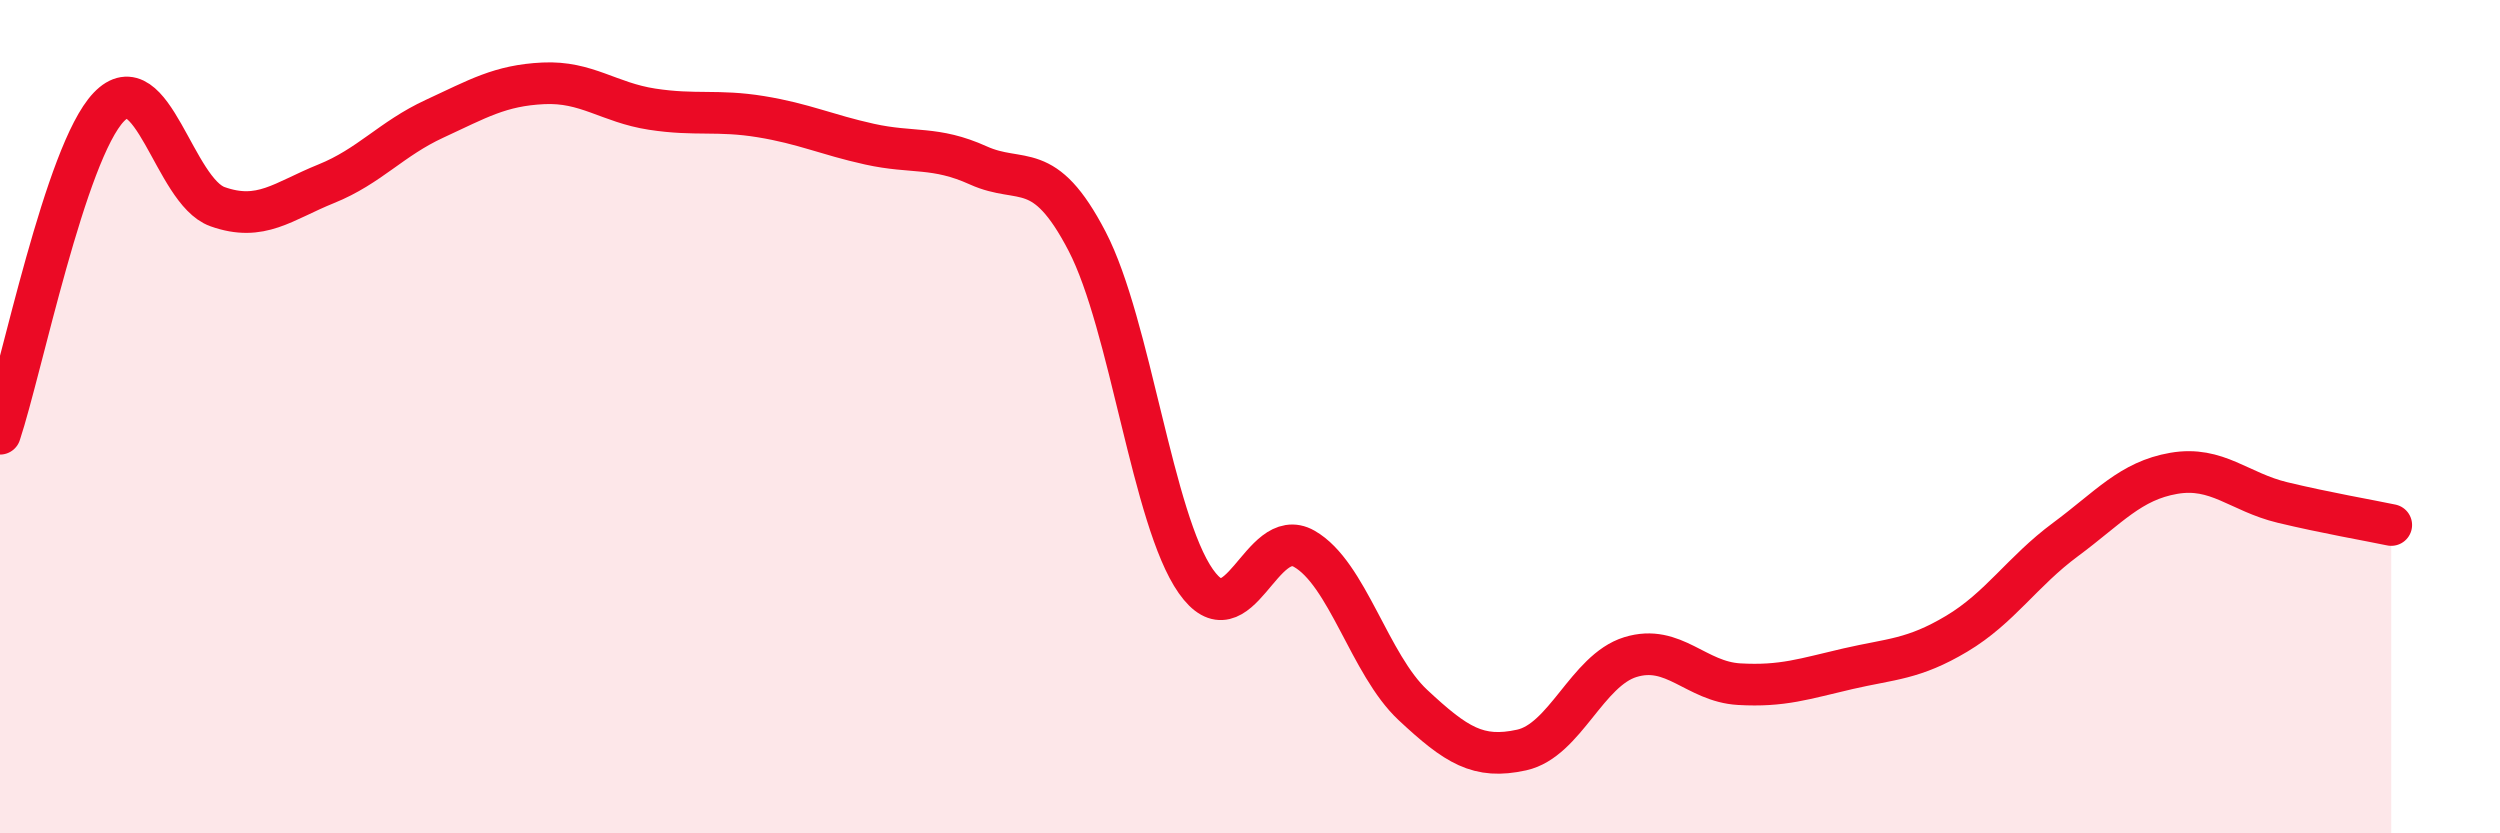
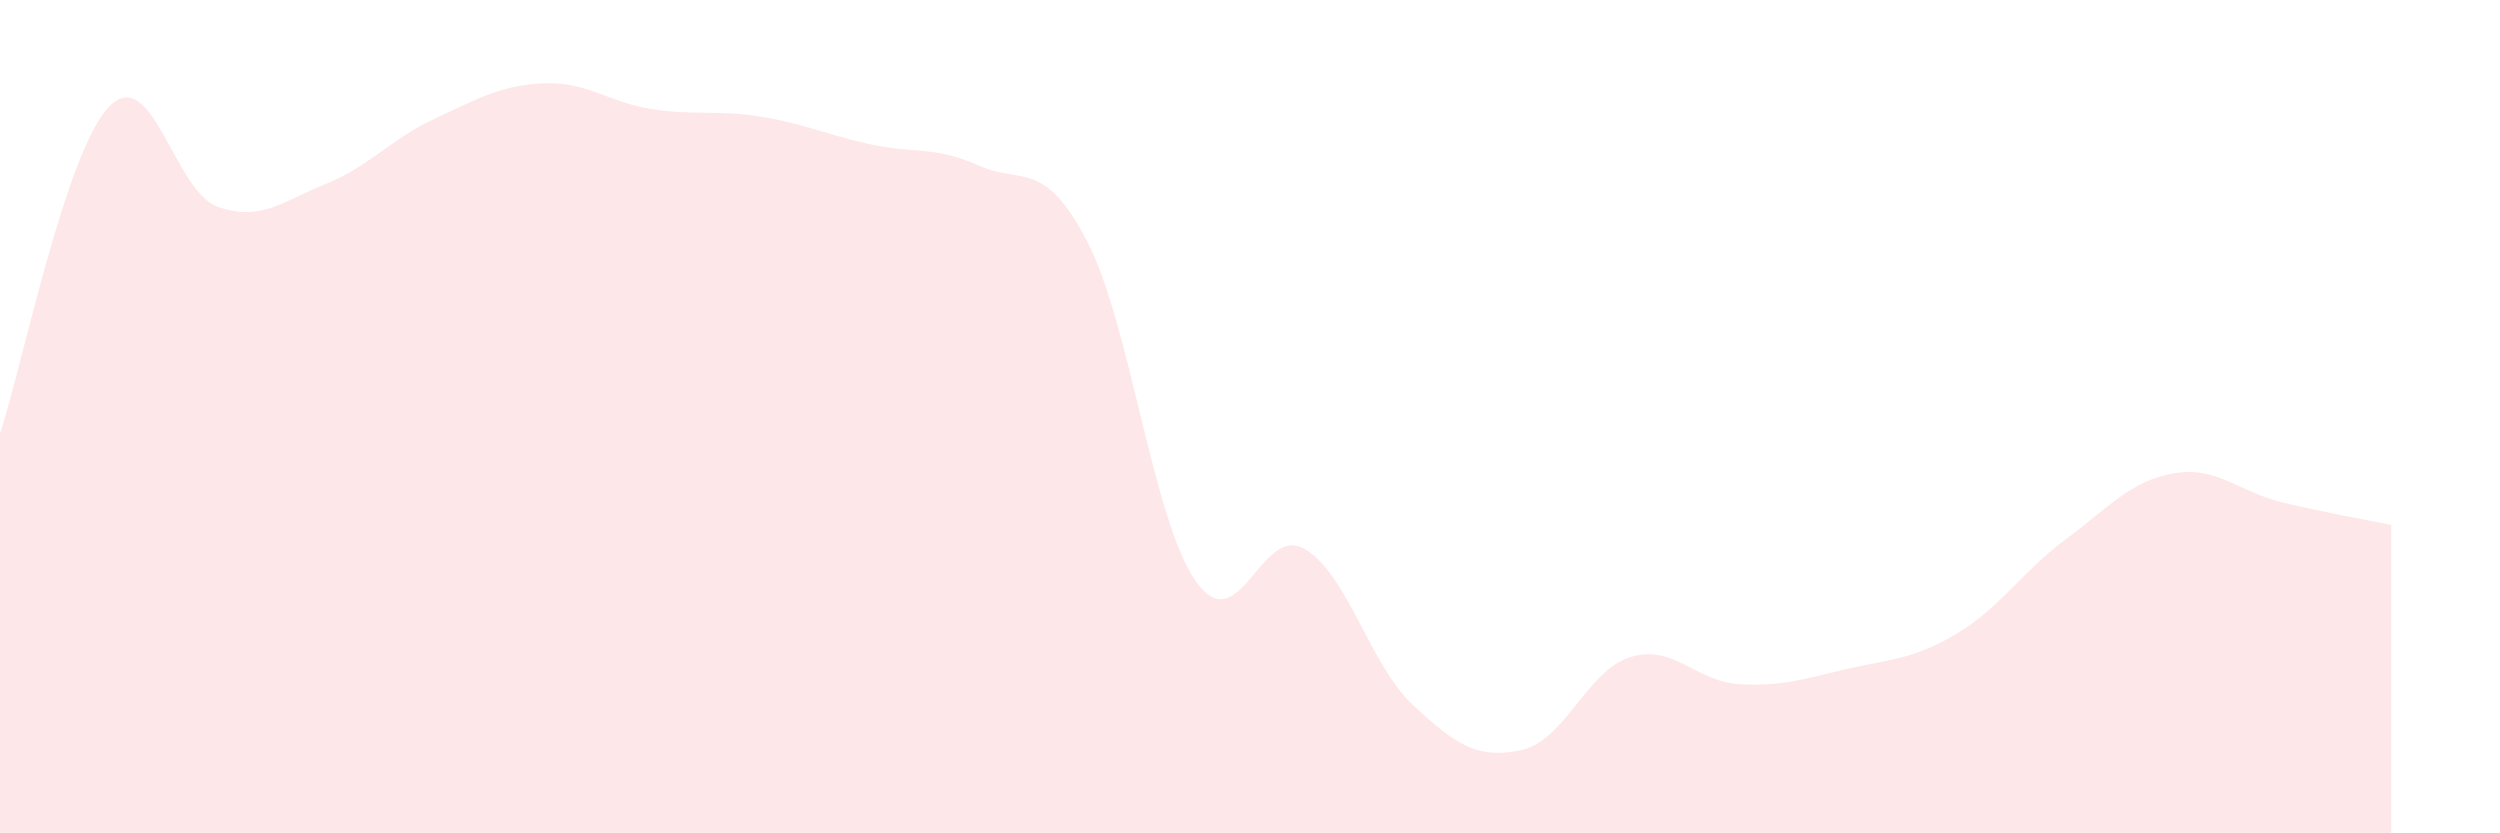
<svg xmlns="http://www.w3.org/2000/svg" width="60" height="20" viewBox="0 0 60 20">
  <path d="M 0,10.41 C 0.52,8.84 1.57,3.66 2.61,2.57 C 3.65,1.48 4.18,4.59 5.22,4.96 C 6.26,5.33 6.79,4.83 7.83,4.41 C 8.87,3.99 9.39,3.33 10.43,2.85 C 11.47,2.37 12,2.05 13.04,2 C 14.08,1.95 14.61,2.46 15.65,2.62 C 16.69,2.78 17.22,2.63 18.26,2.8 C 19.3,2.97 19.83,3.23 20.87,3.46 C 21.91,3.69 22.44,3.5 23.48,3.97 C 24.52,4.44 25.05,3.79 26.09,5.79 C 27.13,7.79 27.66,12.47 28.7,13.95 C 29.74,15.43 30.26,12.58 31.3,13.17 C 32.34,13.76 32.87,15.95 33.91,16.92 C 34.95,17.89 35.48,18.23 36.52,18 C 37.56,17.77 38.09,16.09 39.13,15.77 C 40.17,15.45 40.7,16.36 41.74,16.42 C 42.78,16.48 43.31,16.29 44.35,16.05 C 45.39,15.81 45.92,15.83 46.96,15.21 C 48,14.59 48.53,13.72 49.57,12.95 C 50.61,12.18 51.13,11.54 52.17,11.36 C 53.21,11.18 53.74,11.81 54.78,12.06 C 55.82,12.31 56.87,12.49 57.39,12.6L57.39 20L0 20Z" fill="#EB0A25" opacity="0.1" stroke-linecap="round" stroke-linejoin="round" />
-   <path d="M 0,10.41 C 0.52,8.84 1.57,3.66 2.61,2.57 C 3.65,1.48 4.18,4.59 5.22,4.96 C 6.26,5.33 6.79,4.83 7.83,4.41 C 8.87,3.99 9.39,3.33 10.43,2.85 C 11.47,2.37 12,2.05 13.04,2 C 14.08,1.95 14.61,2.46 15.65,2.62 C 16.69,2.78 17.22,2.63 18.26,2.8 C 19.3,2.97 19.83,3.23 20.87,3.46 C 21.91,3.69 22.44,3.5 23.48,3.97 C 24.52,4.44 25.05,3.79 26.09,5.79 C 27.13,7.79 27.66,12.47 28.7,13.95 C 29.74,15.43 30.26,12.58 31.3,13.17 C 32.34,13.76 32.87,15.95 33.91,16.92 C 34.95,17.89 35.48,18.23 36.52,18 C 37.56,17.77 38.09,16.09 39.13,15.77 C 40.17,15.45 40.7,16.36 41.74,16.42 C 42.78,16.48 43.31,16.29 44.35,16.05 C 45.39,15.81 45.92,15.83 46.96,15.21 C 48,14.59 48.53,13.72 49.57,12.95 C 50.61,12.18 51.13,11.54 52.17,11.36 C 53.21,11.18 53.74,11.81 54.78,12.06 C 55.82,12.31 56.87,12.49 57.39,12.6" stroke="#EB0A25" stroke-width="1" fill="none" stroke-linecap="round" stroke-linejoin="round" />
</svg>